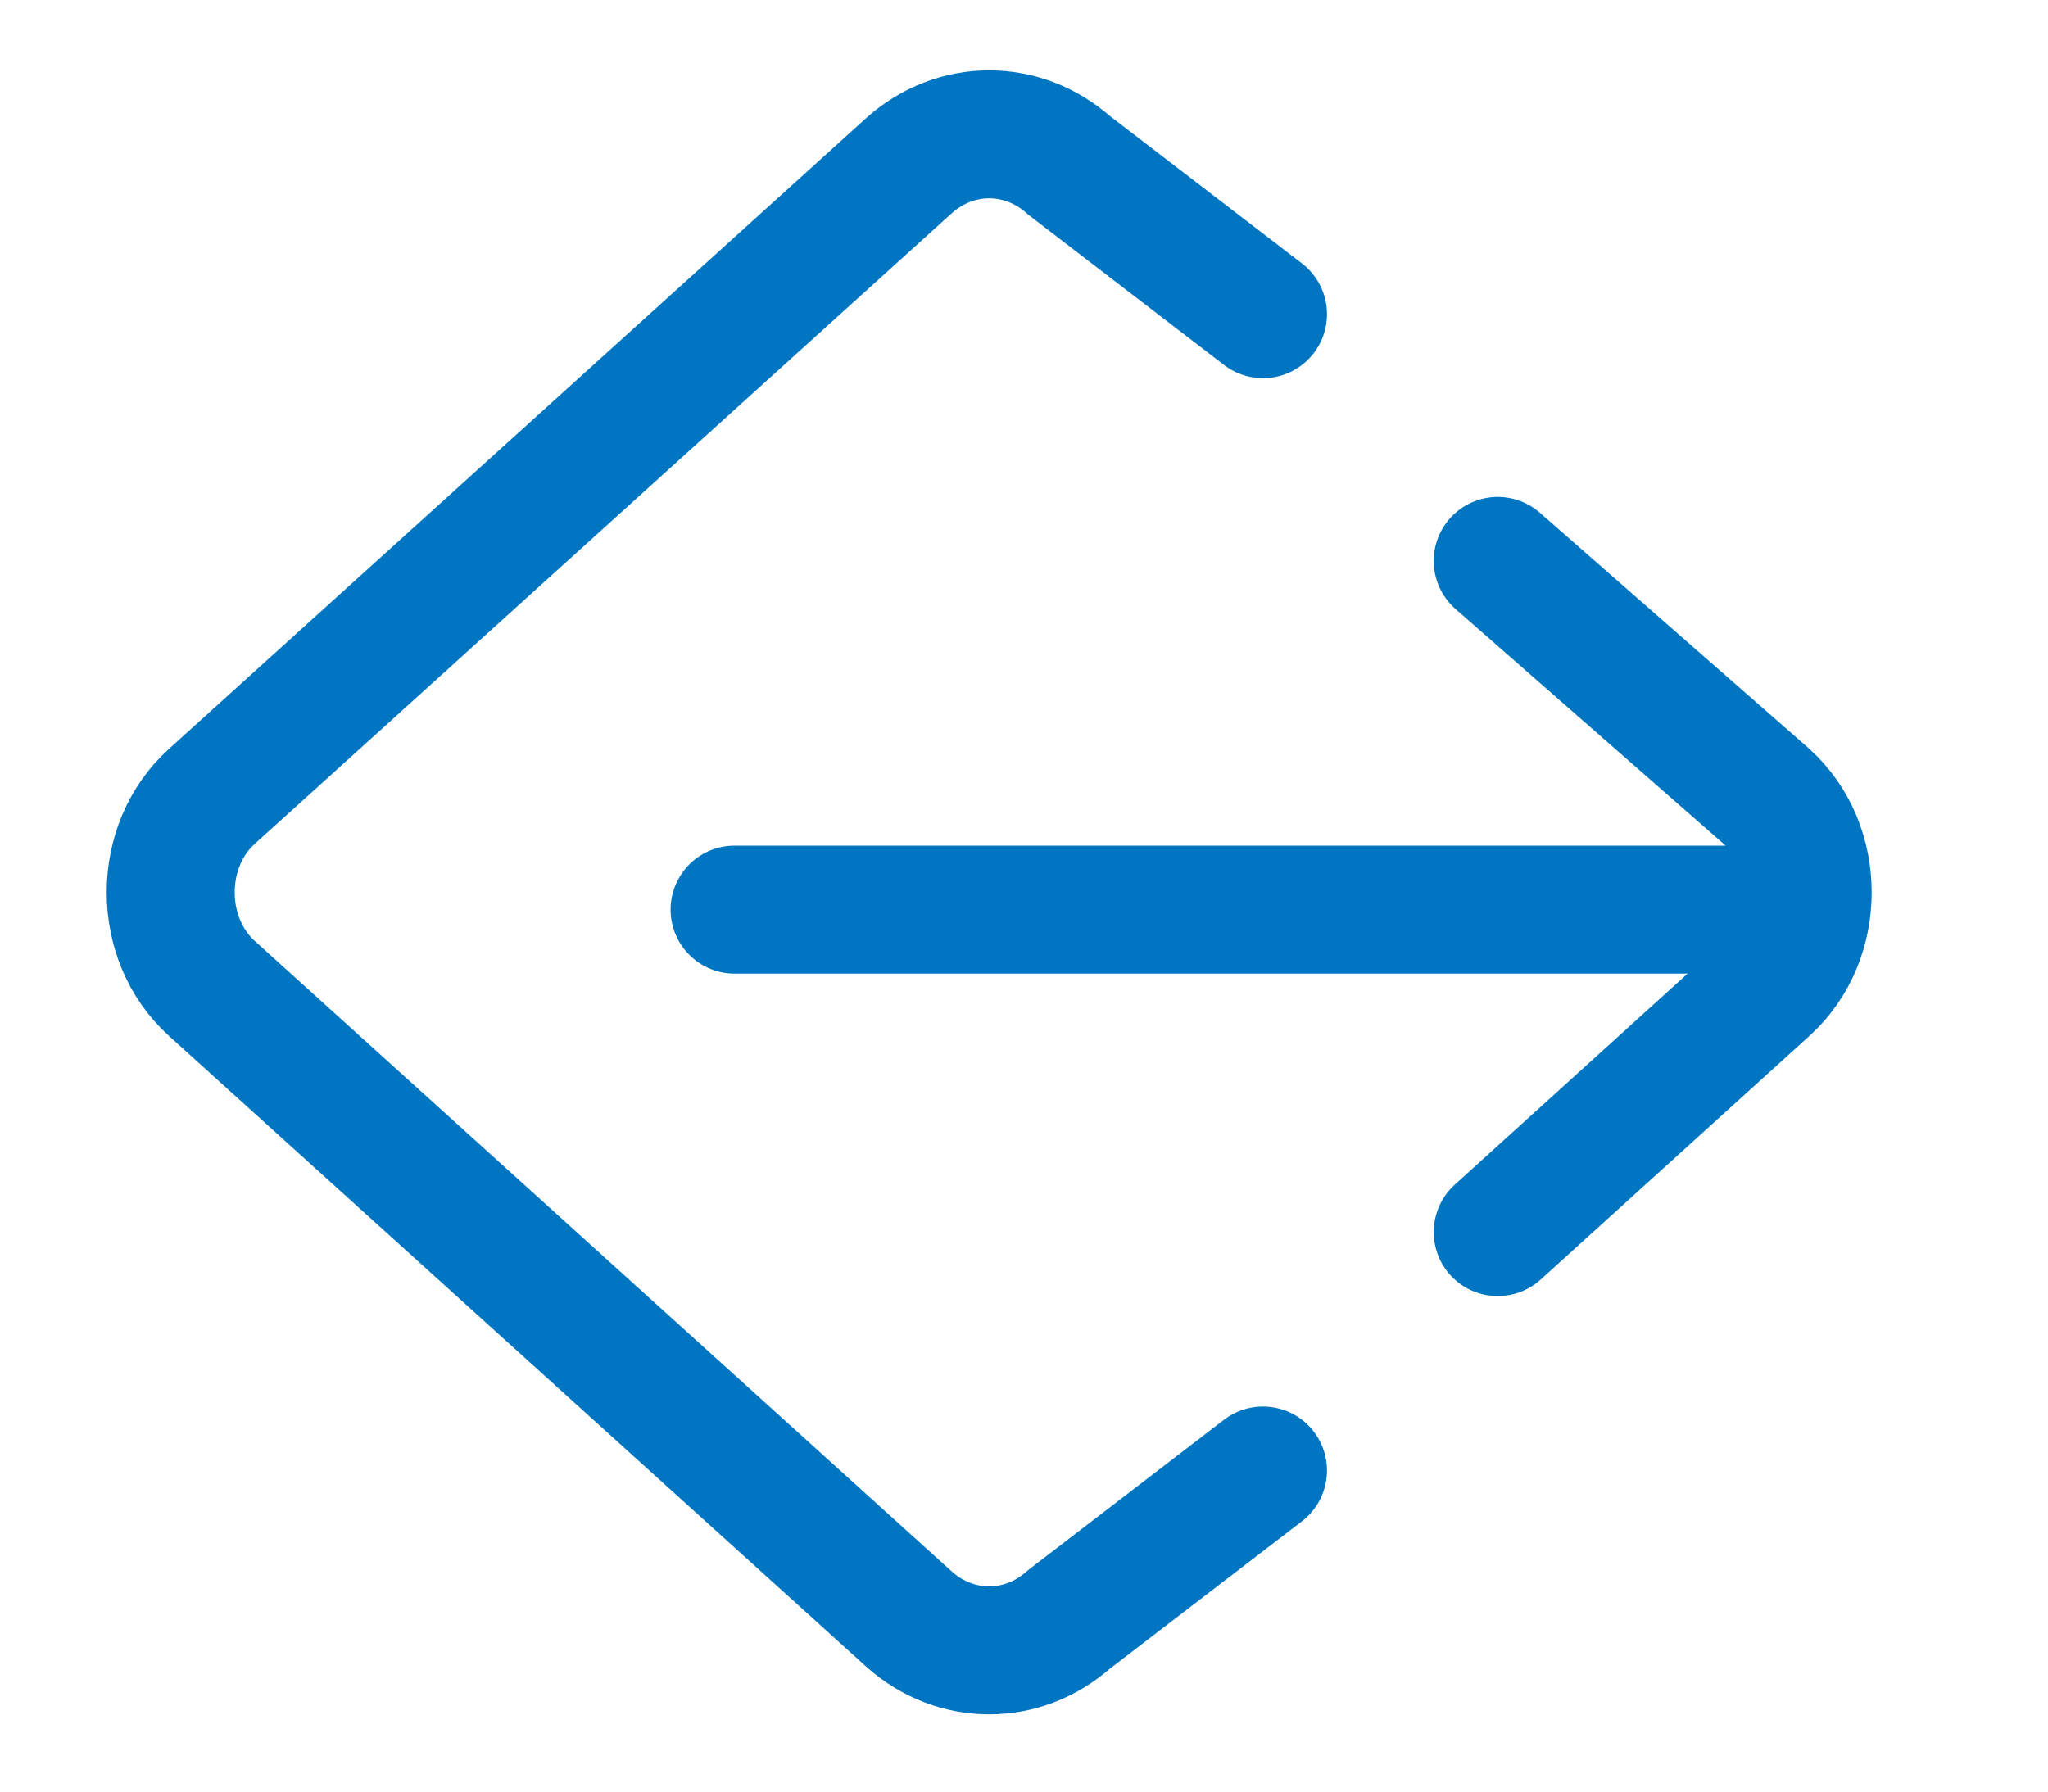
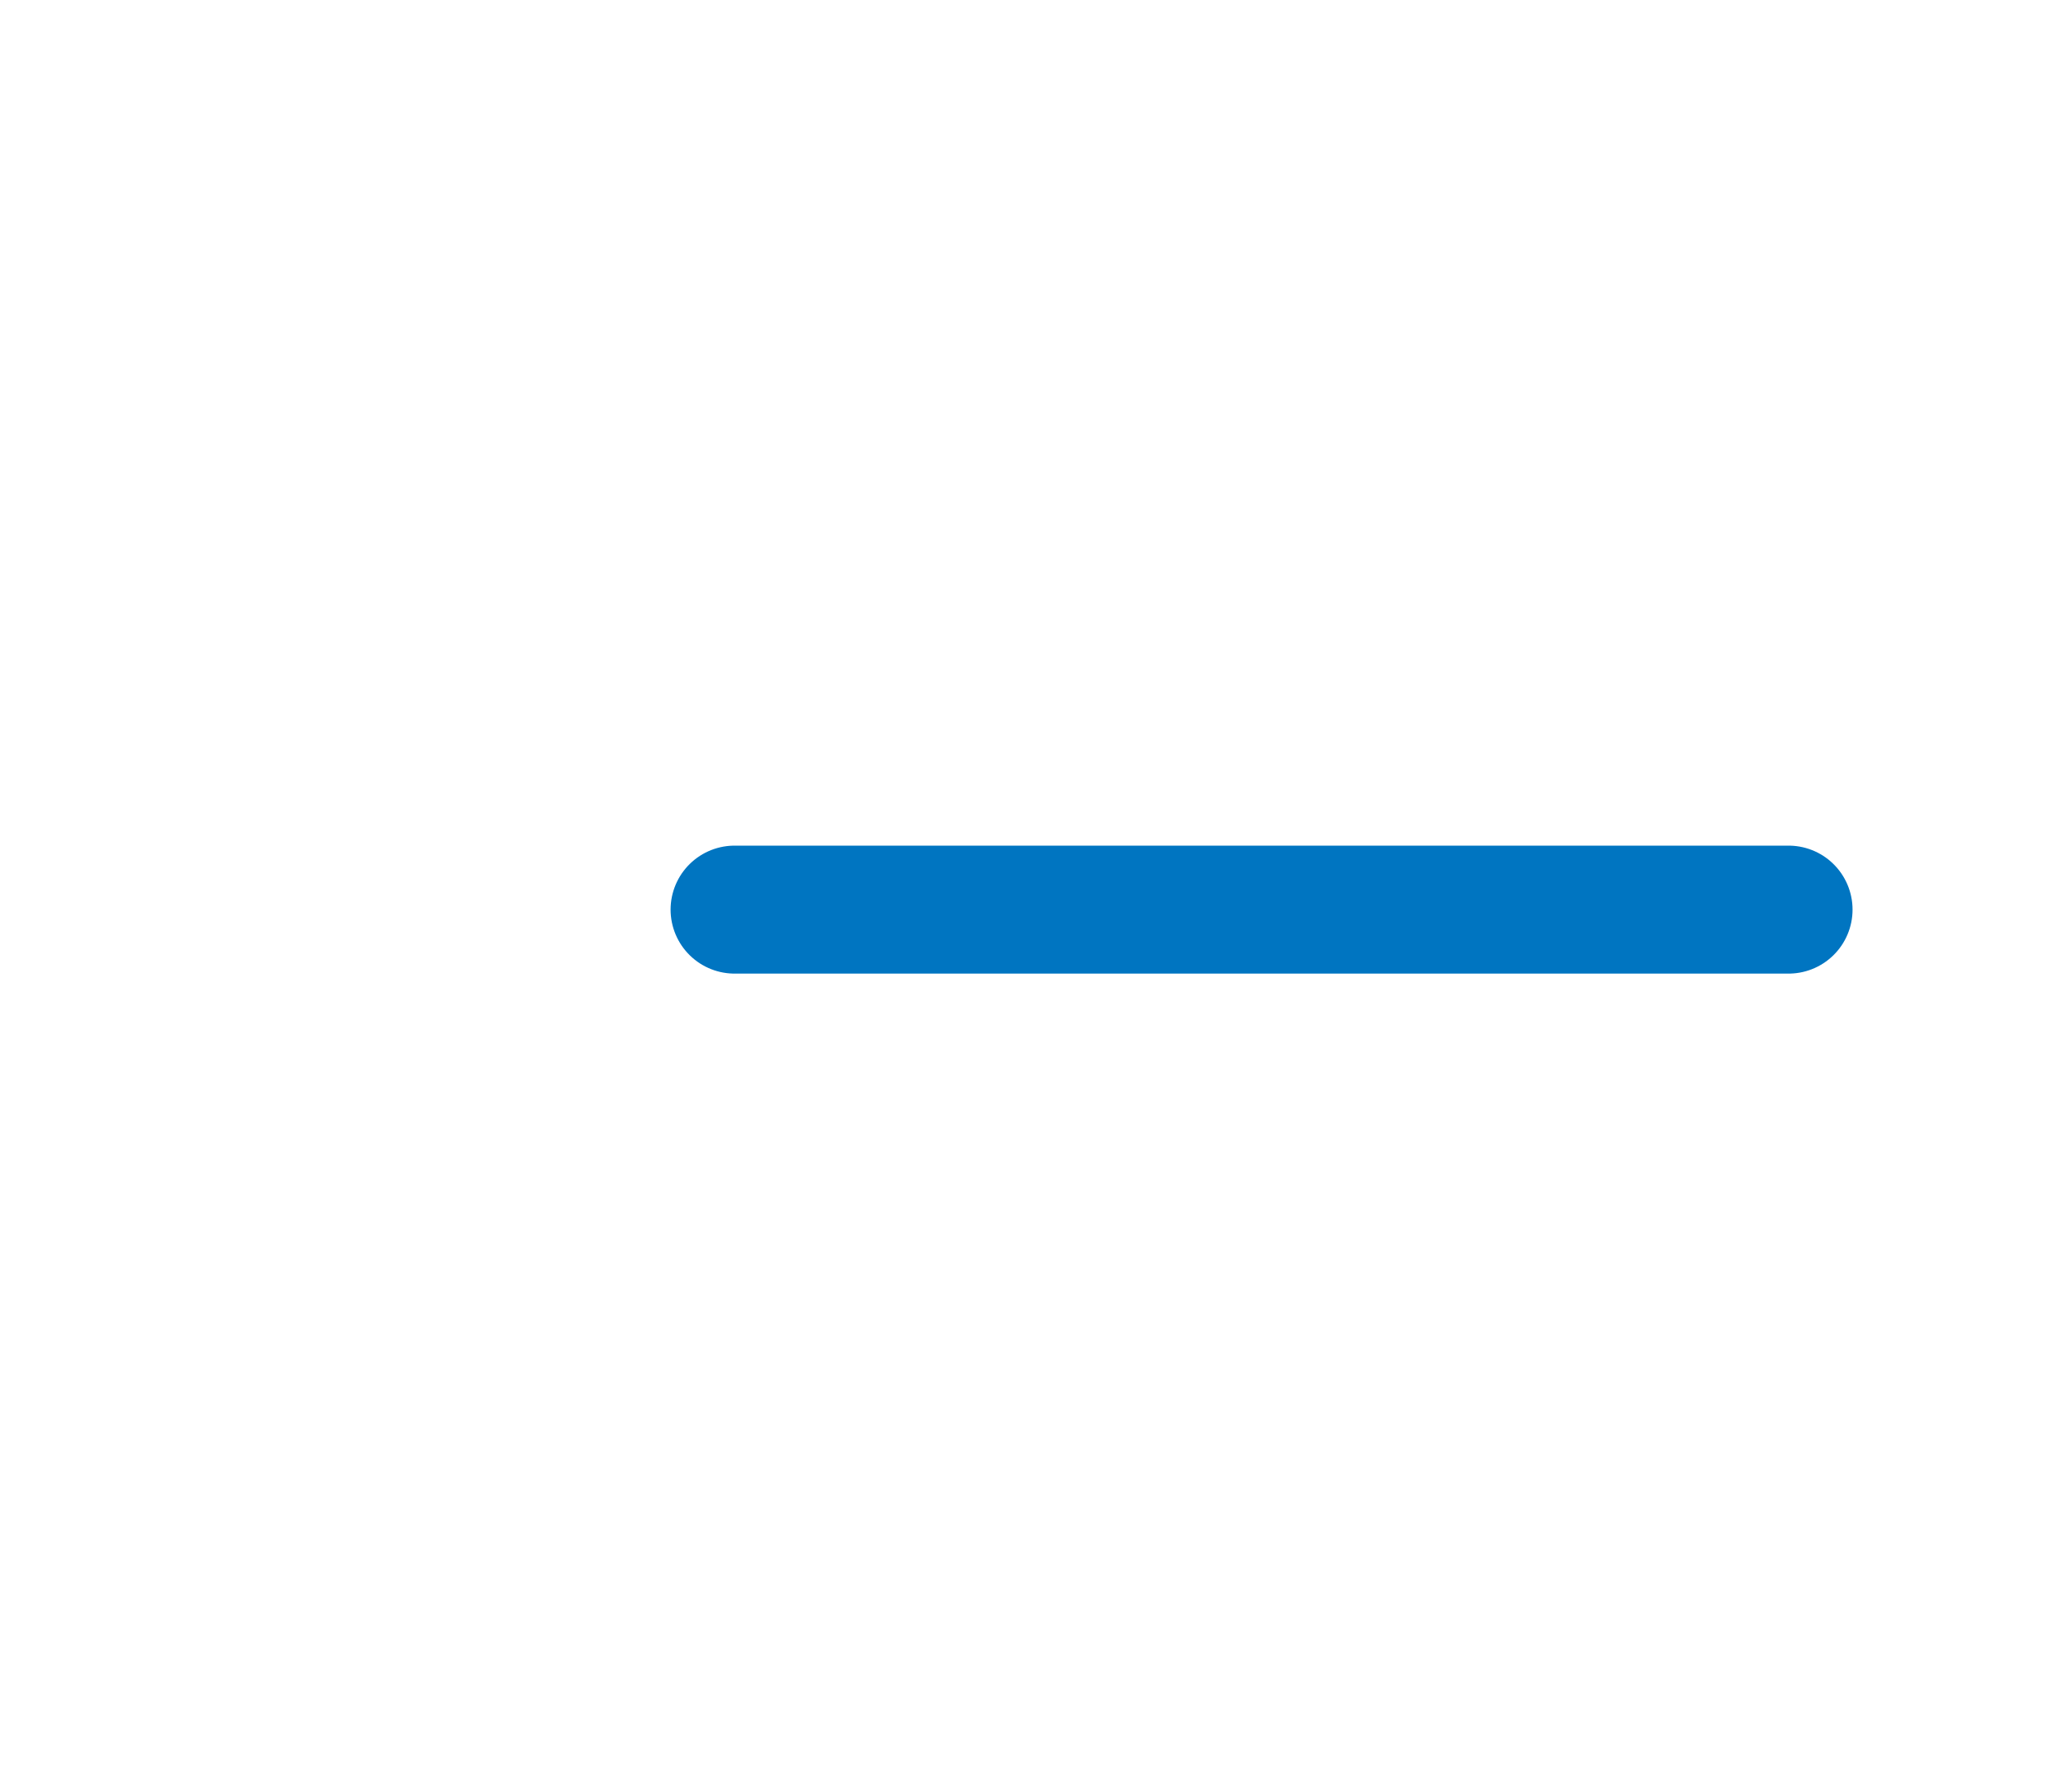
<svg xmlns="http://www.w3.org/2000/svg" width="16" height="14" viewBox="0 0 16 14" fill="none">
-   <path d="M9.867 11.491L8.352 12.654C7.989 12.977 7.467 12.977 7.104 12.654L1.653 7.722C1.227 7.334 1.227 6.612 1.653 6.225L7.104 1.292C7.467 0.969 7.989 0.969 8.352 1.292L9.867 2.455" stroke="#0075c1" stroke-miterlimit="10" stroke-linecap="round" />
-   <path d="M11.701 4.383L13.803 6.225C14.229 6.612 14.229 7.334 13.803 7.722L11.701 9.628" stroke="#0075c1" stroke-miterlimit="10" stroke-linecap="round" />
  <path d="M5.739 7.108H13.973" stroke="#0075c1" stroke-miterlimit="10" stroke-linecap="round" />
</svg>